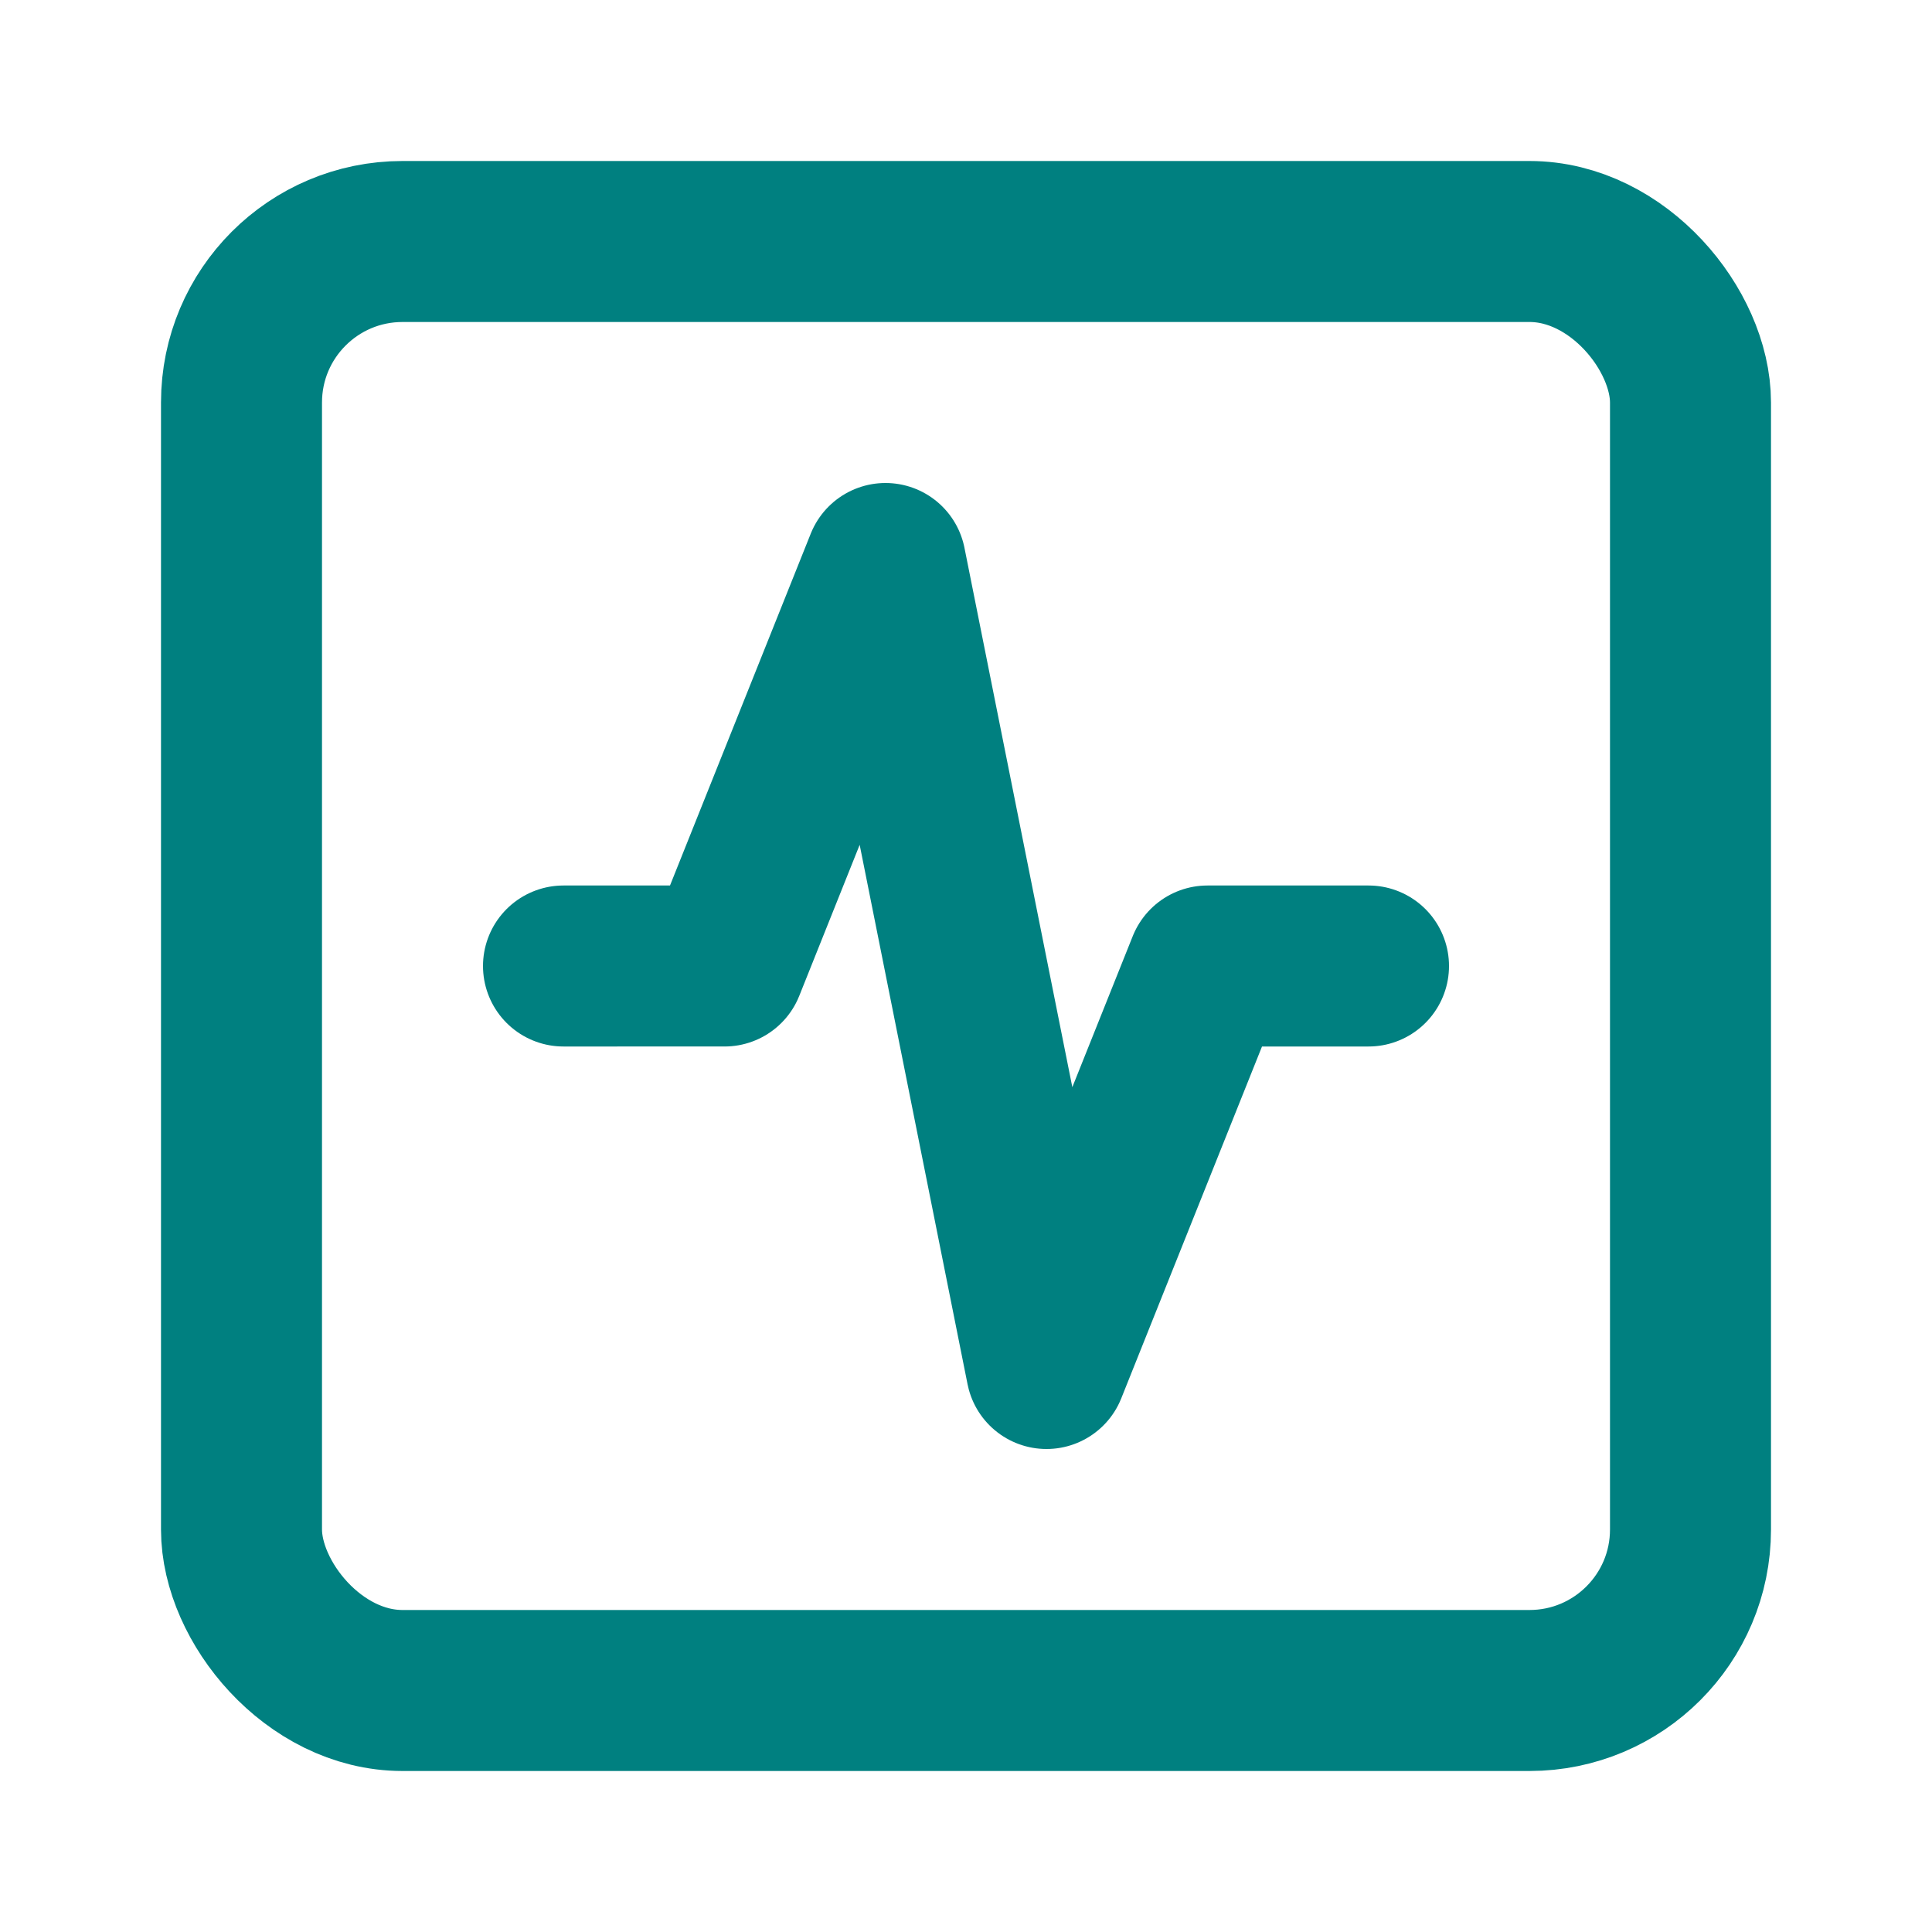
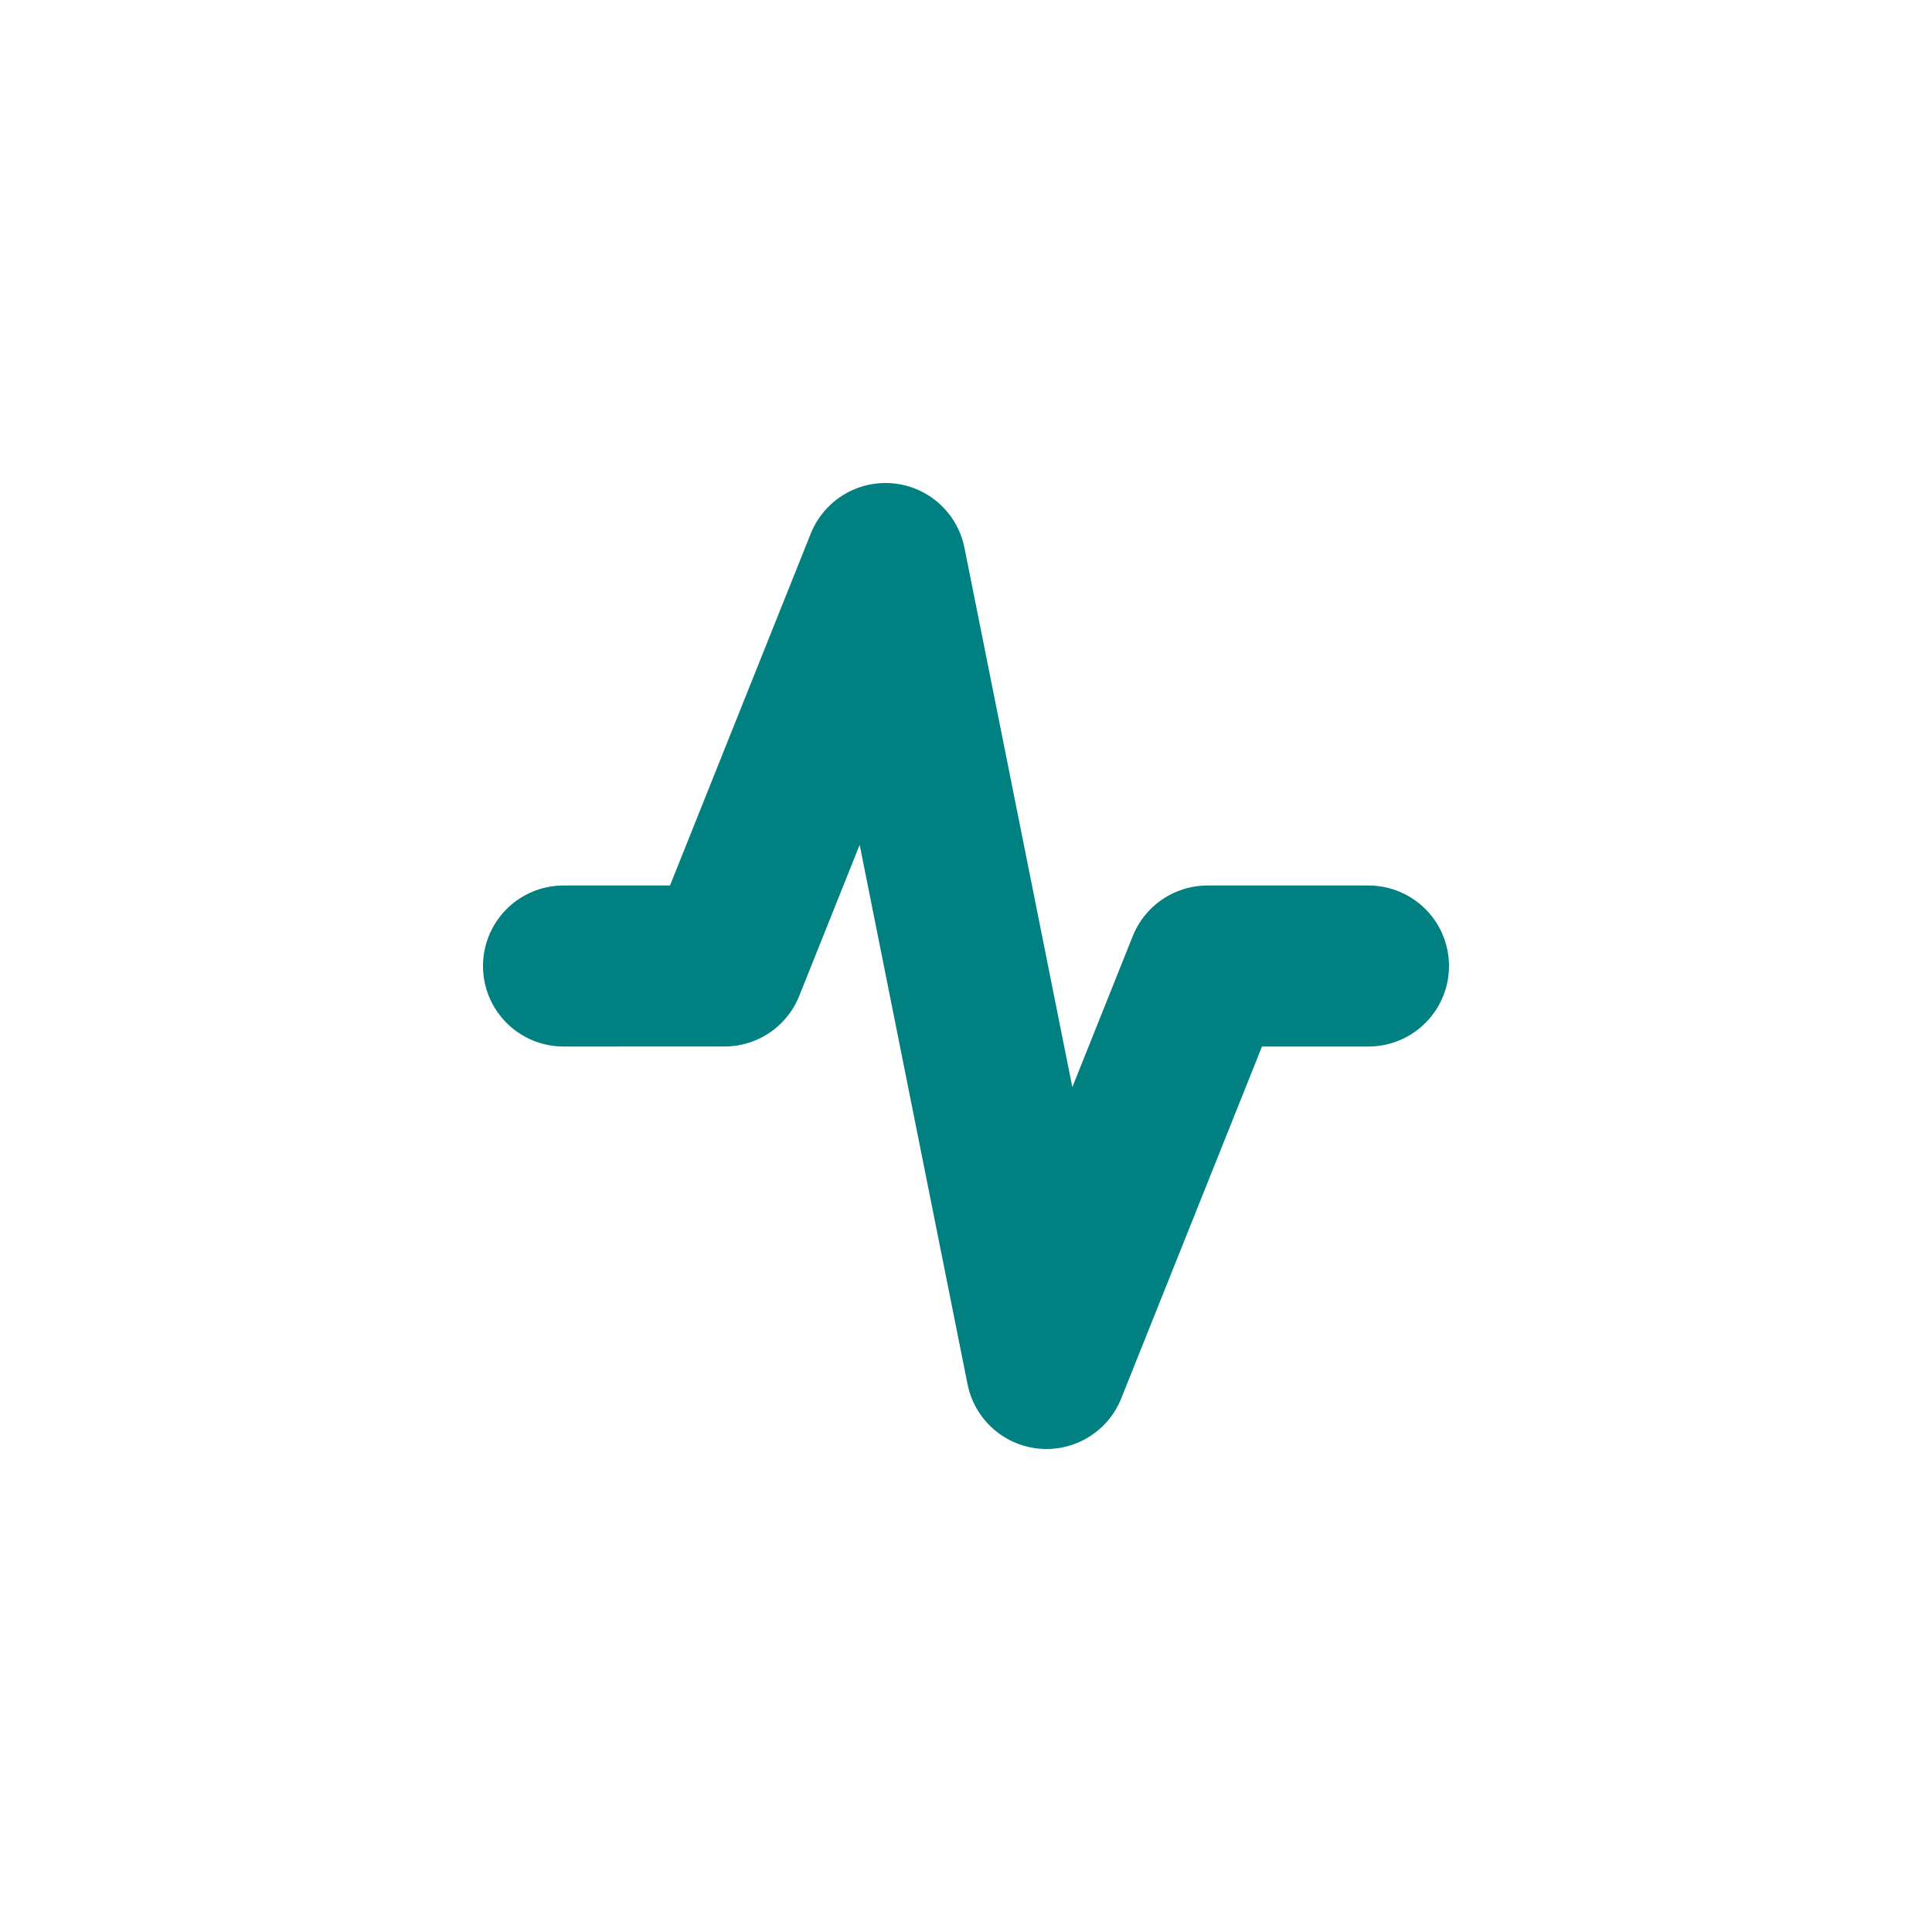
<svg xmlns="http://www.w3.org/2000/svg" width="24" height="24" viewBox="0 0 24 24" fill="none" stroke="teal" stroke-width="2" stroke-linecap="round" stroke-linejoin="round" class="lucide lucide-square-activity">
-   <rect width="18" height="18" x="3" y="3" rx="2" />
  <path d="M17 12h-2l-2 5-2-10-2 5H7" />
</svg>